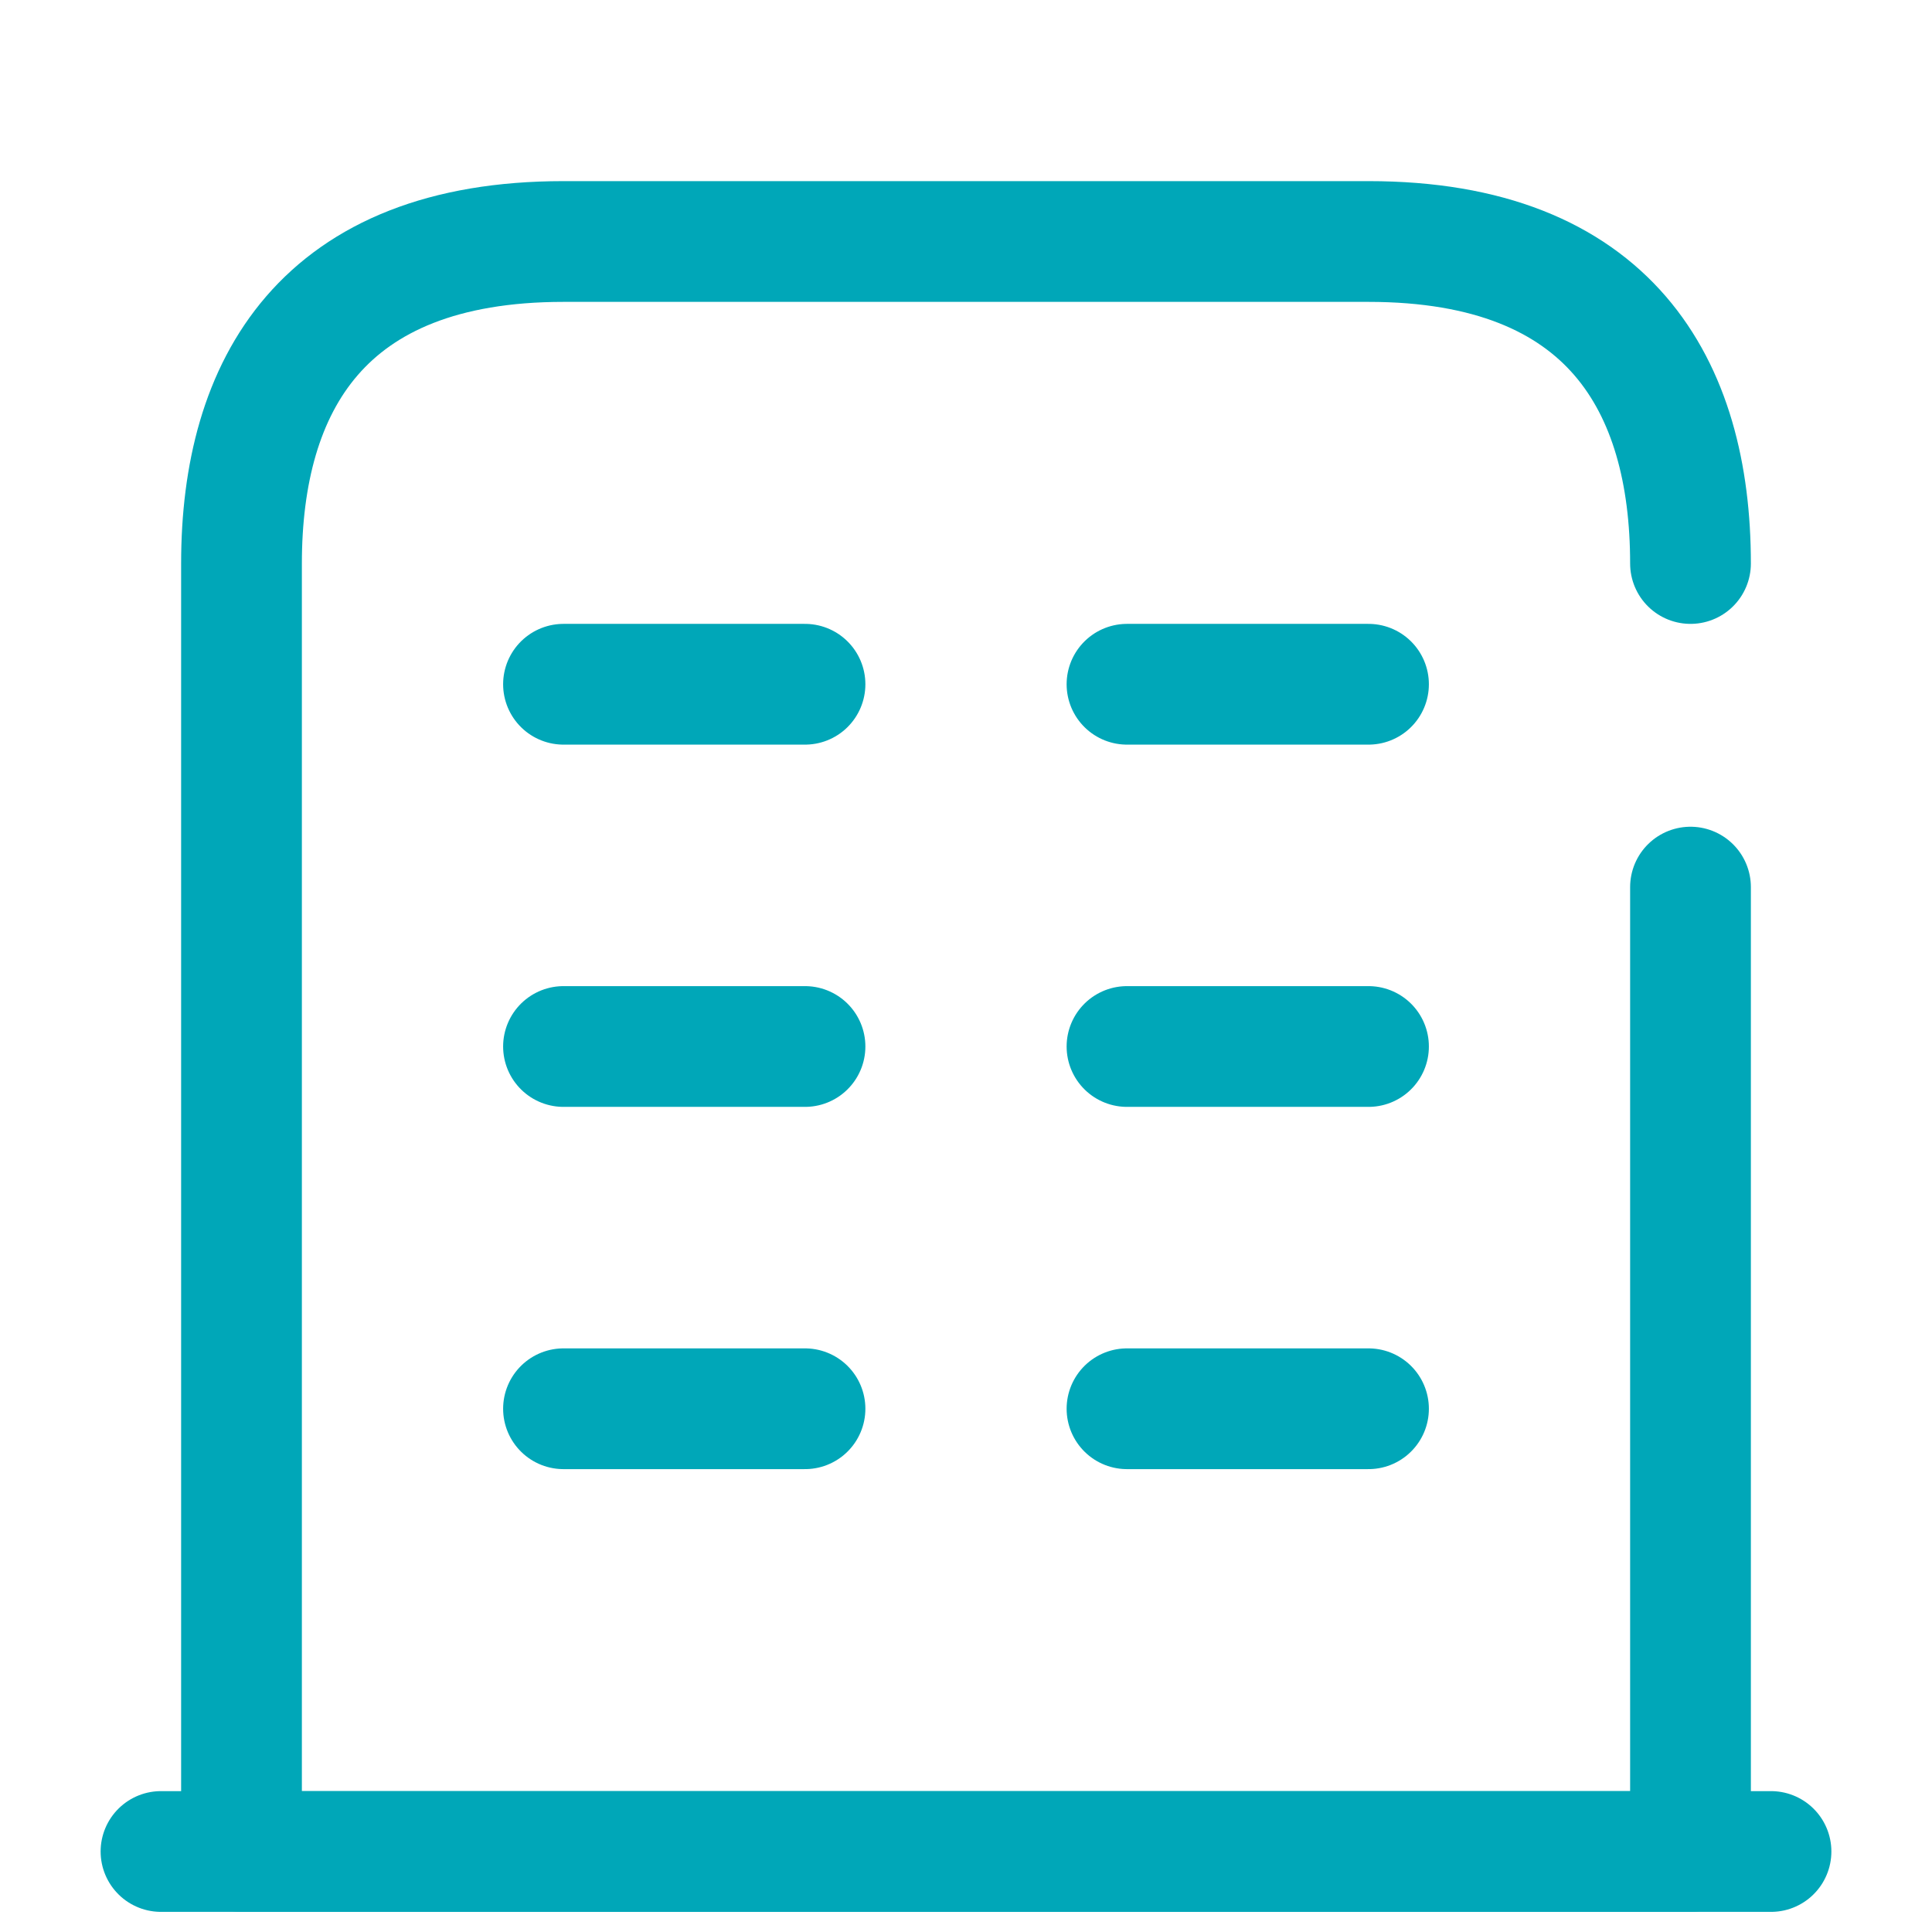
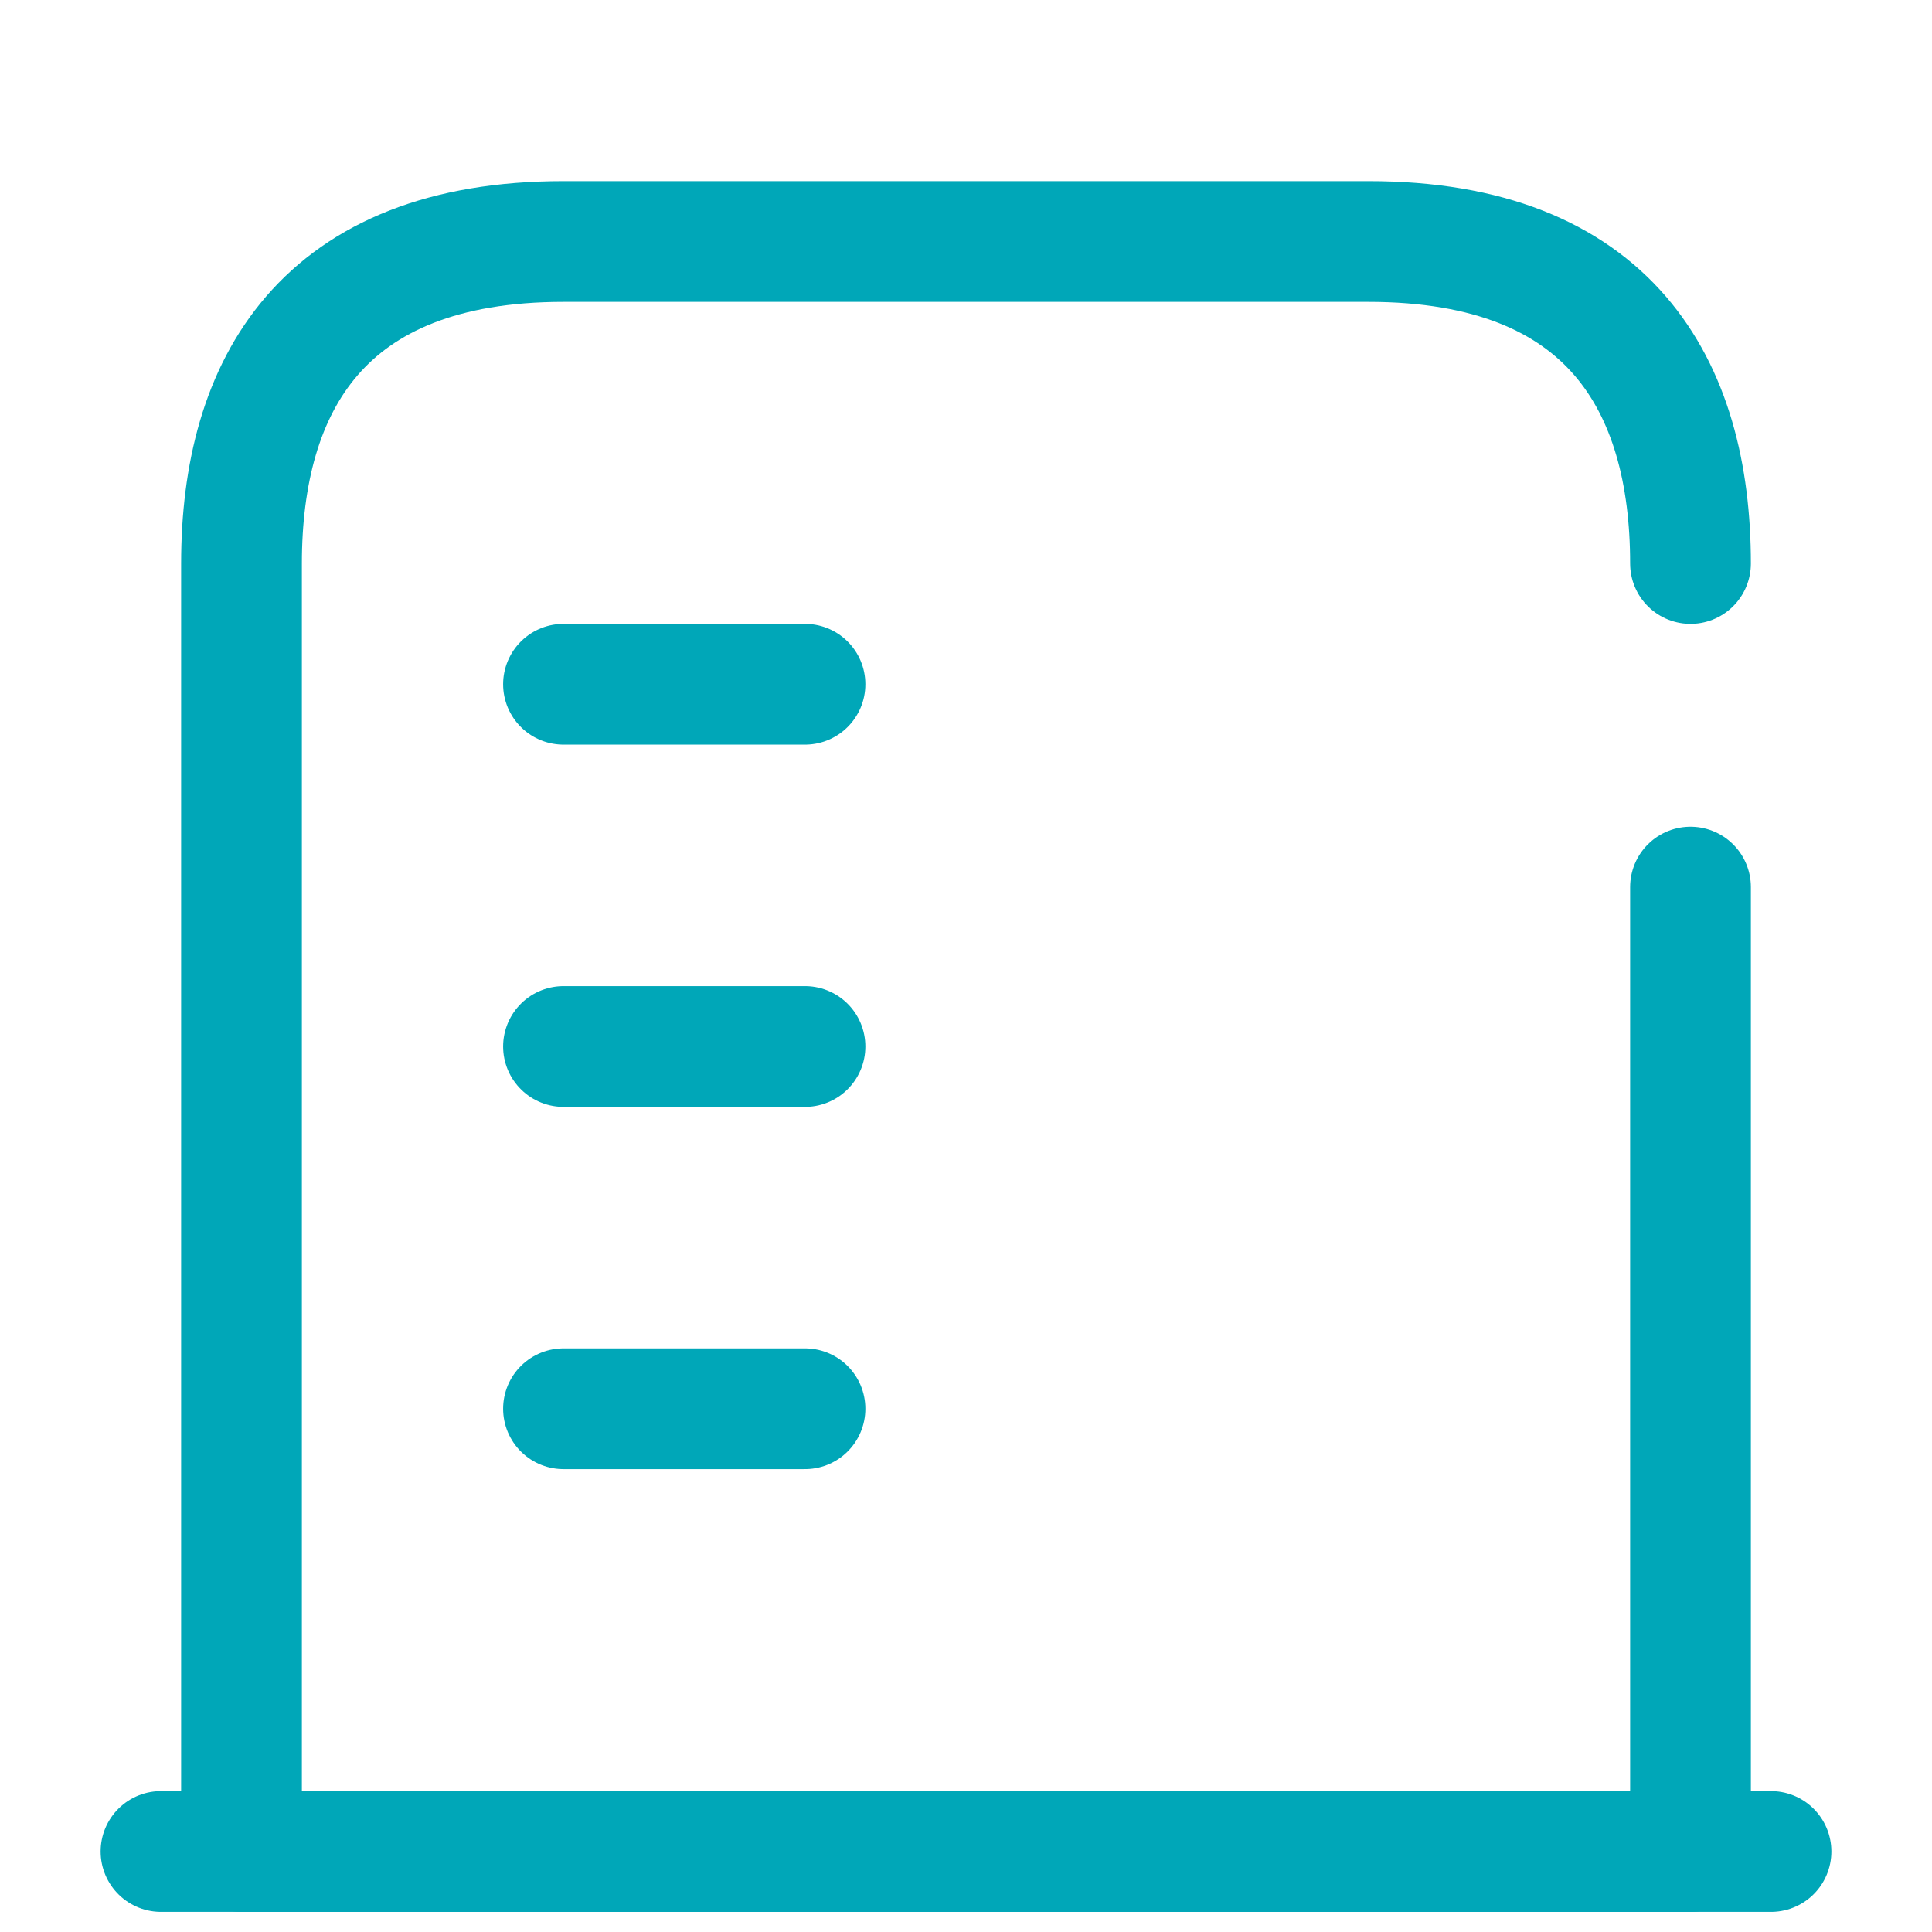
<svg xmlns="http://www.w3.org/2000/svg" width="24" height="24" viewBox="0 0 24 24" fill="none">
  <path d="M2 23H22" stroke="#00A7B8" stroke-width="1.5" stroke-miterlimit="10" stroke-linecap="round" stroke-linejoin="round" />
  <path d="M21 7C21 4.79 20 3 17 3H7C4 3 3 4.79 3 7V23H21V11.02" stroke="#00A7B8" stroke-width="1.5" stroke-miterlimit="10" stroke-linecap="round" stroke-linejoin="round" />
  <path d="M7 17.5H10" stroke="#00A7B8" stroke-width="1.5" stroke-miterlimit="10" stroke-linecap="round" stroke-linejoin="round" />
-   <path d="M14 17.5H17" stroke="#00A7B8" stroke-width="1.5" stroke-miterlimit="10" stroke-linecap="round" stroke-linejoin="round" />
  <path d="M7 13H10" stroke="#00A7B8" stroke-width="1.5" stroke-miterlimit="10" stroke-linecap="round" stroke-linejoin="round" />
-   <path d="M14 13H17" stroke="#00A7B8" stroke-width="1.5" stroke-miterlimit="10" stroke-linecap="round" stroke-linejoin="round" />
  <path d="M7 8.5H10" stroke="#00A7B8" stroke-width="1.5" stroke-miterlimit="10" stroke-linecap="round" stroke-linejoin="round" />
-   <path d="M14 8.5H17" stroke="#00A7B8" stroke-width="1.5" stroke-miterlimit="10" stroke-linecap="round" stroke-linejoin="round" />
</svg>